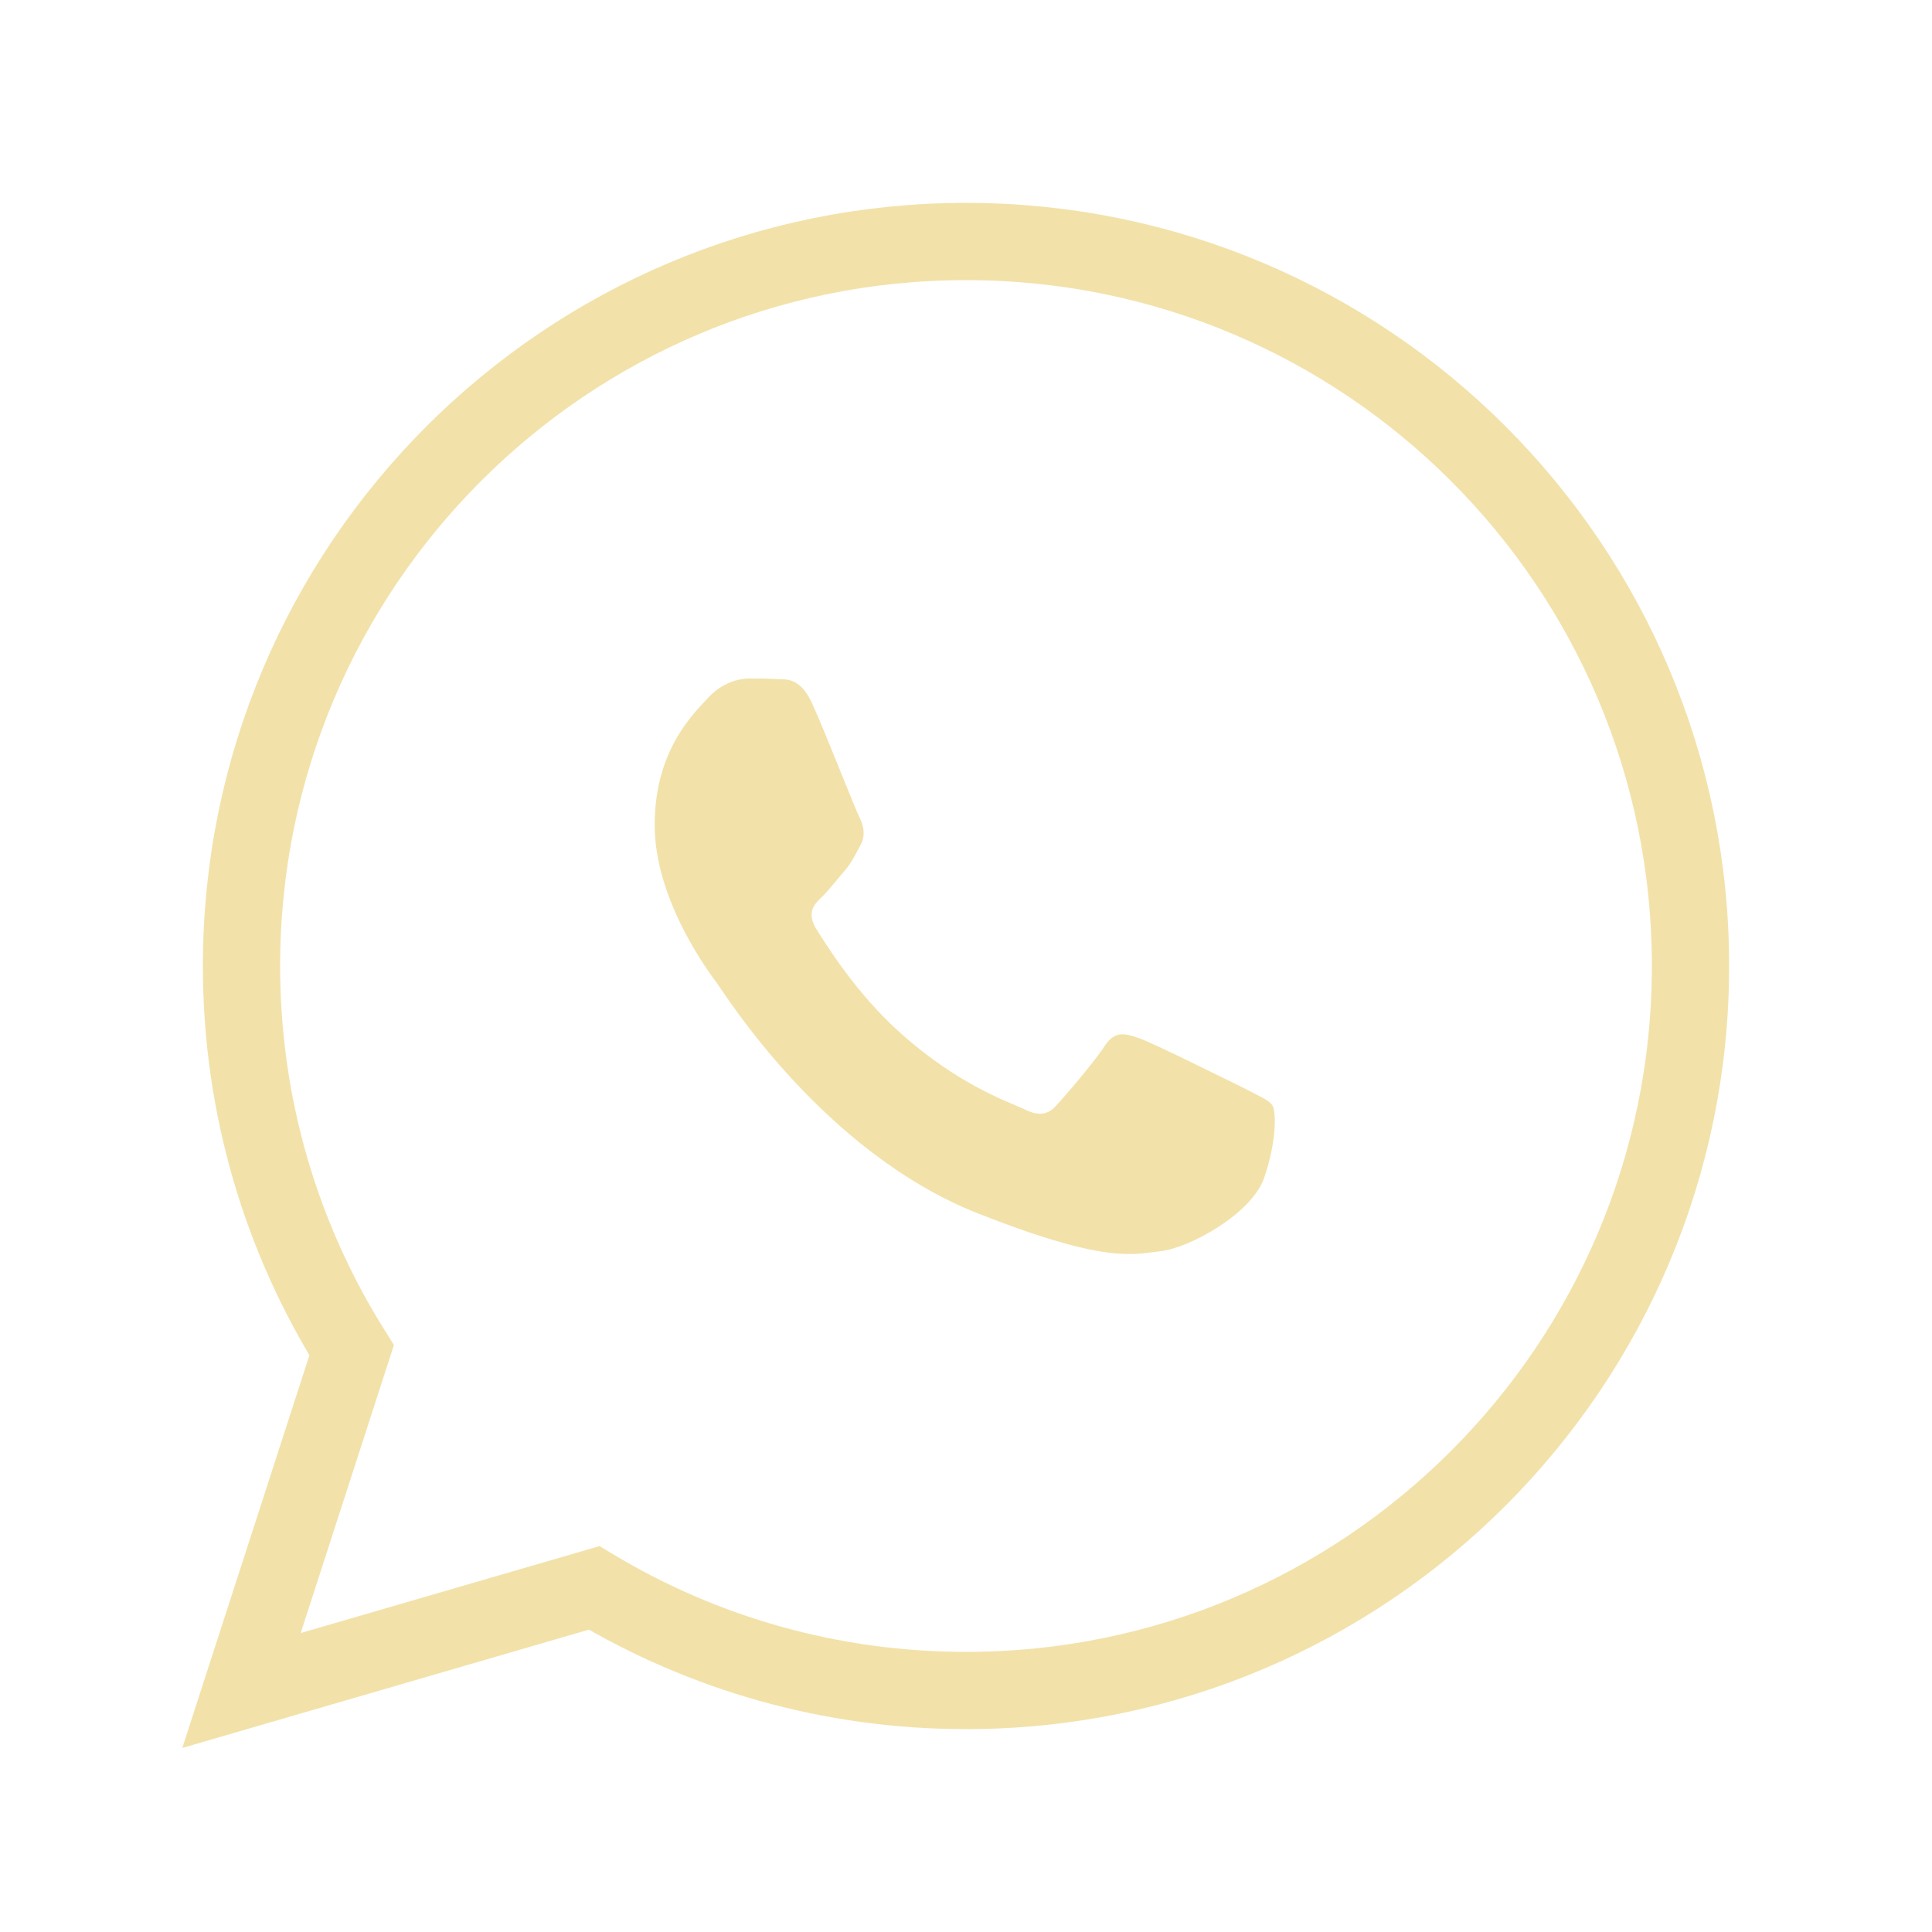
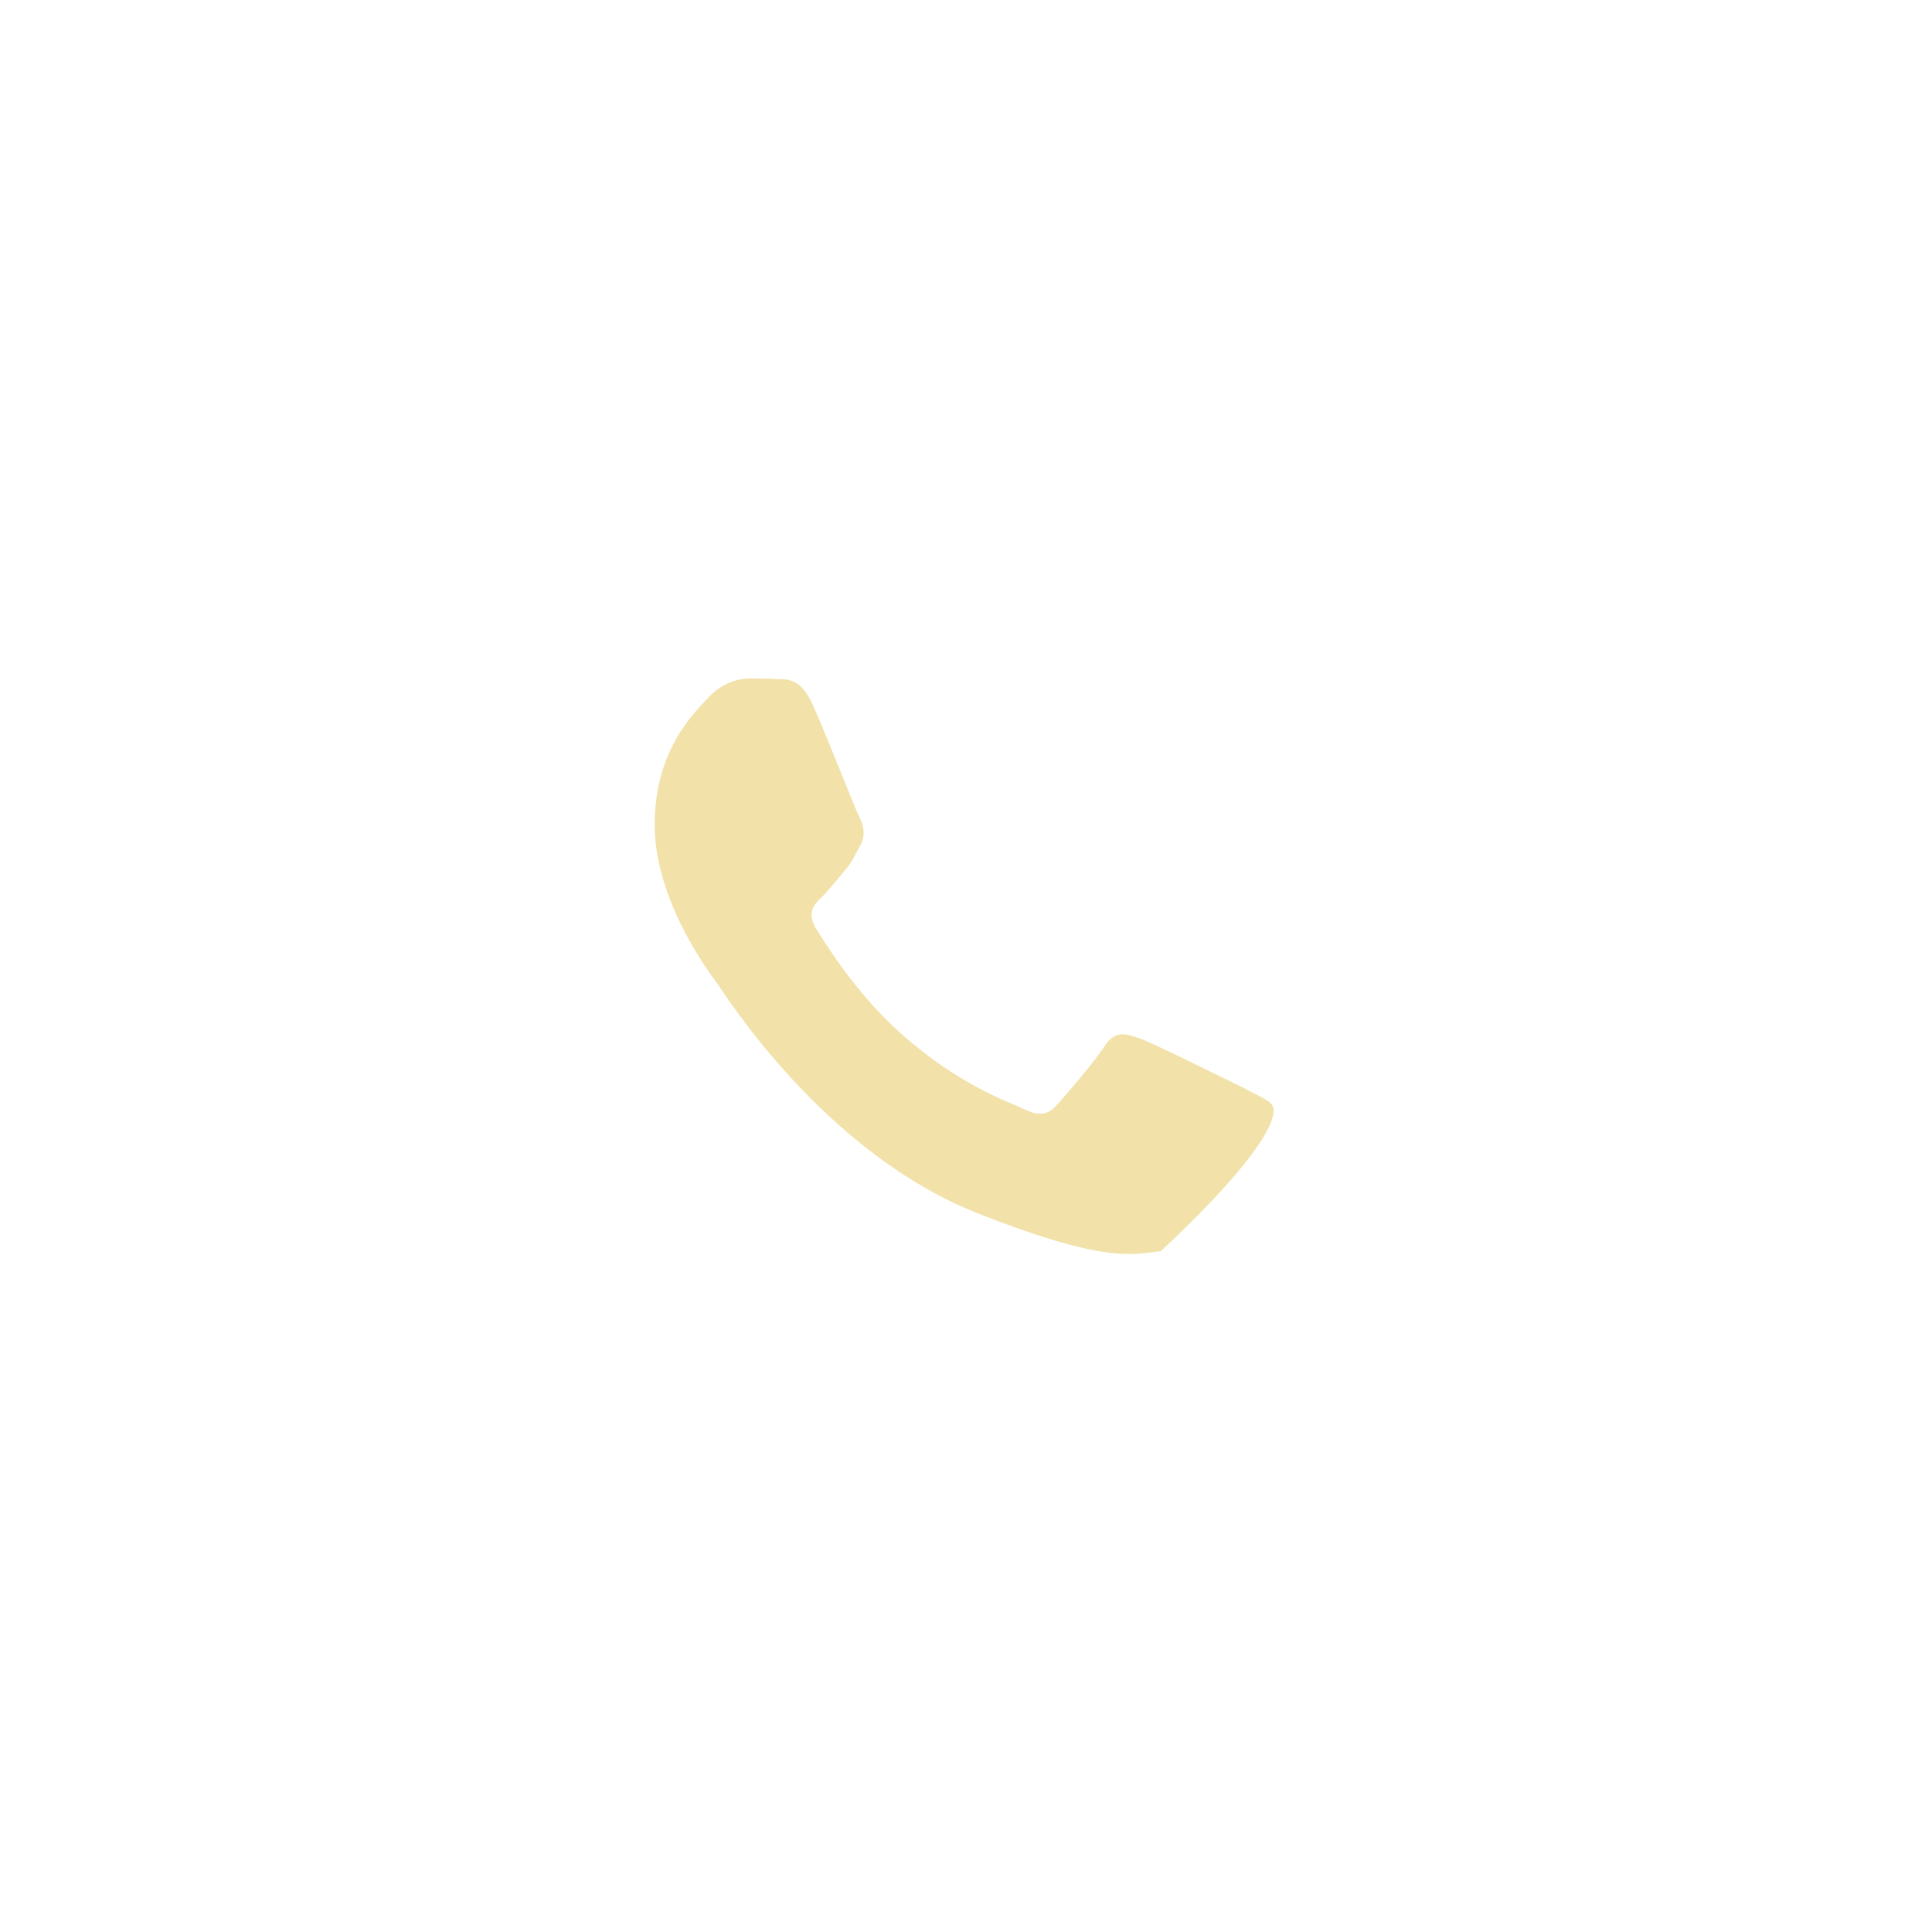
<svg xmlns="http://www.w3.org/2000/svg" width="20" height="20" viewBox="0 0 20 20" fill="none">
-   <path fill-rule="evenodd" clip-rule="evenodd" d="M8.416 7.301C8.301 7.037 8.172 7.031 8.063 7.031C7.967 7.024 7.863 7.024 7.754 7.024C7.652 7.024 7.478 7.063 7.33 7.224C7.182 7.384 6.777 7.764 6.777 8.541C6.777 9.32 7.343 10.072 7.42 10.175C7.497 10.277 8.513 11.923 10.12 12.56C11.457 13.087 11.727 12.984 12.017 12.952C12.306 12.92 12.949 12.573 13.084 12.2C13.213 11.833 13.213 11.512 13.174 11.447C13.136 11.383 13.026 11.345 12.872 11.261C12.711 11.184 11.94 10.798 11.792 10.747C11.644 10.695 11.541 10.67 11.438 10.824C11.335 10.985 11.033 11.338 10.937 11.441C10.847 11.544 10.75 11.557 10.596 11.479C10.435 11.403 9.927 11.235 9.323 10.695C8.854 10.277 8.539 9.757 8.442 9.603C8.352 9.442 8.429 9.358 8.513 9.281C8.584 9.21 8.674 9.095 8.751 9.005C8.828 8.914 8.854 8.844 8.912 8.741C8.963 8.638 8.937 8.541 8.899 8.465C8.86 8.394 8.558 7.616 8.416 7.301Z" fill="#F2E2AA" />
-   <path d="M10 17.5C14.142 17.5 17.5 14.142 17.5 10C17.5 5.858 14.142 2.5 10 2.5C5.858 2.5 2.5 5.858 2.5 10C2.5 11.461 2.918 12.825 3.64 13.978L2.5 17.5L6.15 16.438C7.275 17.112 8.592 17.5 10 17.5Z" stroke="#F2E2AA" stroke-width="0.8" />
+   <path fill-rule="evenodd" clip-rule="evenodd" d="M8.416 7.301C8.301 7.037 8.172 7.031 8.063 7.031C7.967 7.024 7.863 7.024 7.754 7.024C7.652 7.024 7.478 7.063 7.33 7.224C7.182 7.384 6.777 7.764 6.777 8.541C6.777 9.32 7.343 10.072 7.42 10.175C7.497 10.277 8.513 11.923 10.12 12.56C11.457 13.087 11.727 12.984 12.017 12.952C13.213 11.833 13.213 11.512 13.174 11.447C13.136 11.383 13.026 11.345 12.872 11.261C12.711 11.184 11.94 10.798 11.792 10.747C11.644 10.695 11.541 10.67 11.438 10.824C11.335 10.985 11.033 11.338 10.937 11.441C10.847 11.544 10.75 11.557 10.596 11.479C10.435 11.403 9.927 11.235 9.323 10.695C8.854 10.277 8.539 9.757 8.442 9.603C8.352 9.442 8.429 9.358 8.513 9.281C8.584 9.21 8.674 9.095 8.751 9.005C8.828 8.914 8.854 8.844 8.912 8.741C8.963 8.638 8.937 8.541 8.899 8.465C8.86 8.394 8.558 7.616 8.416 7.301Z" fill="#F2E2AA" />
</svg>